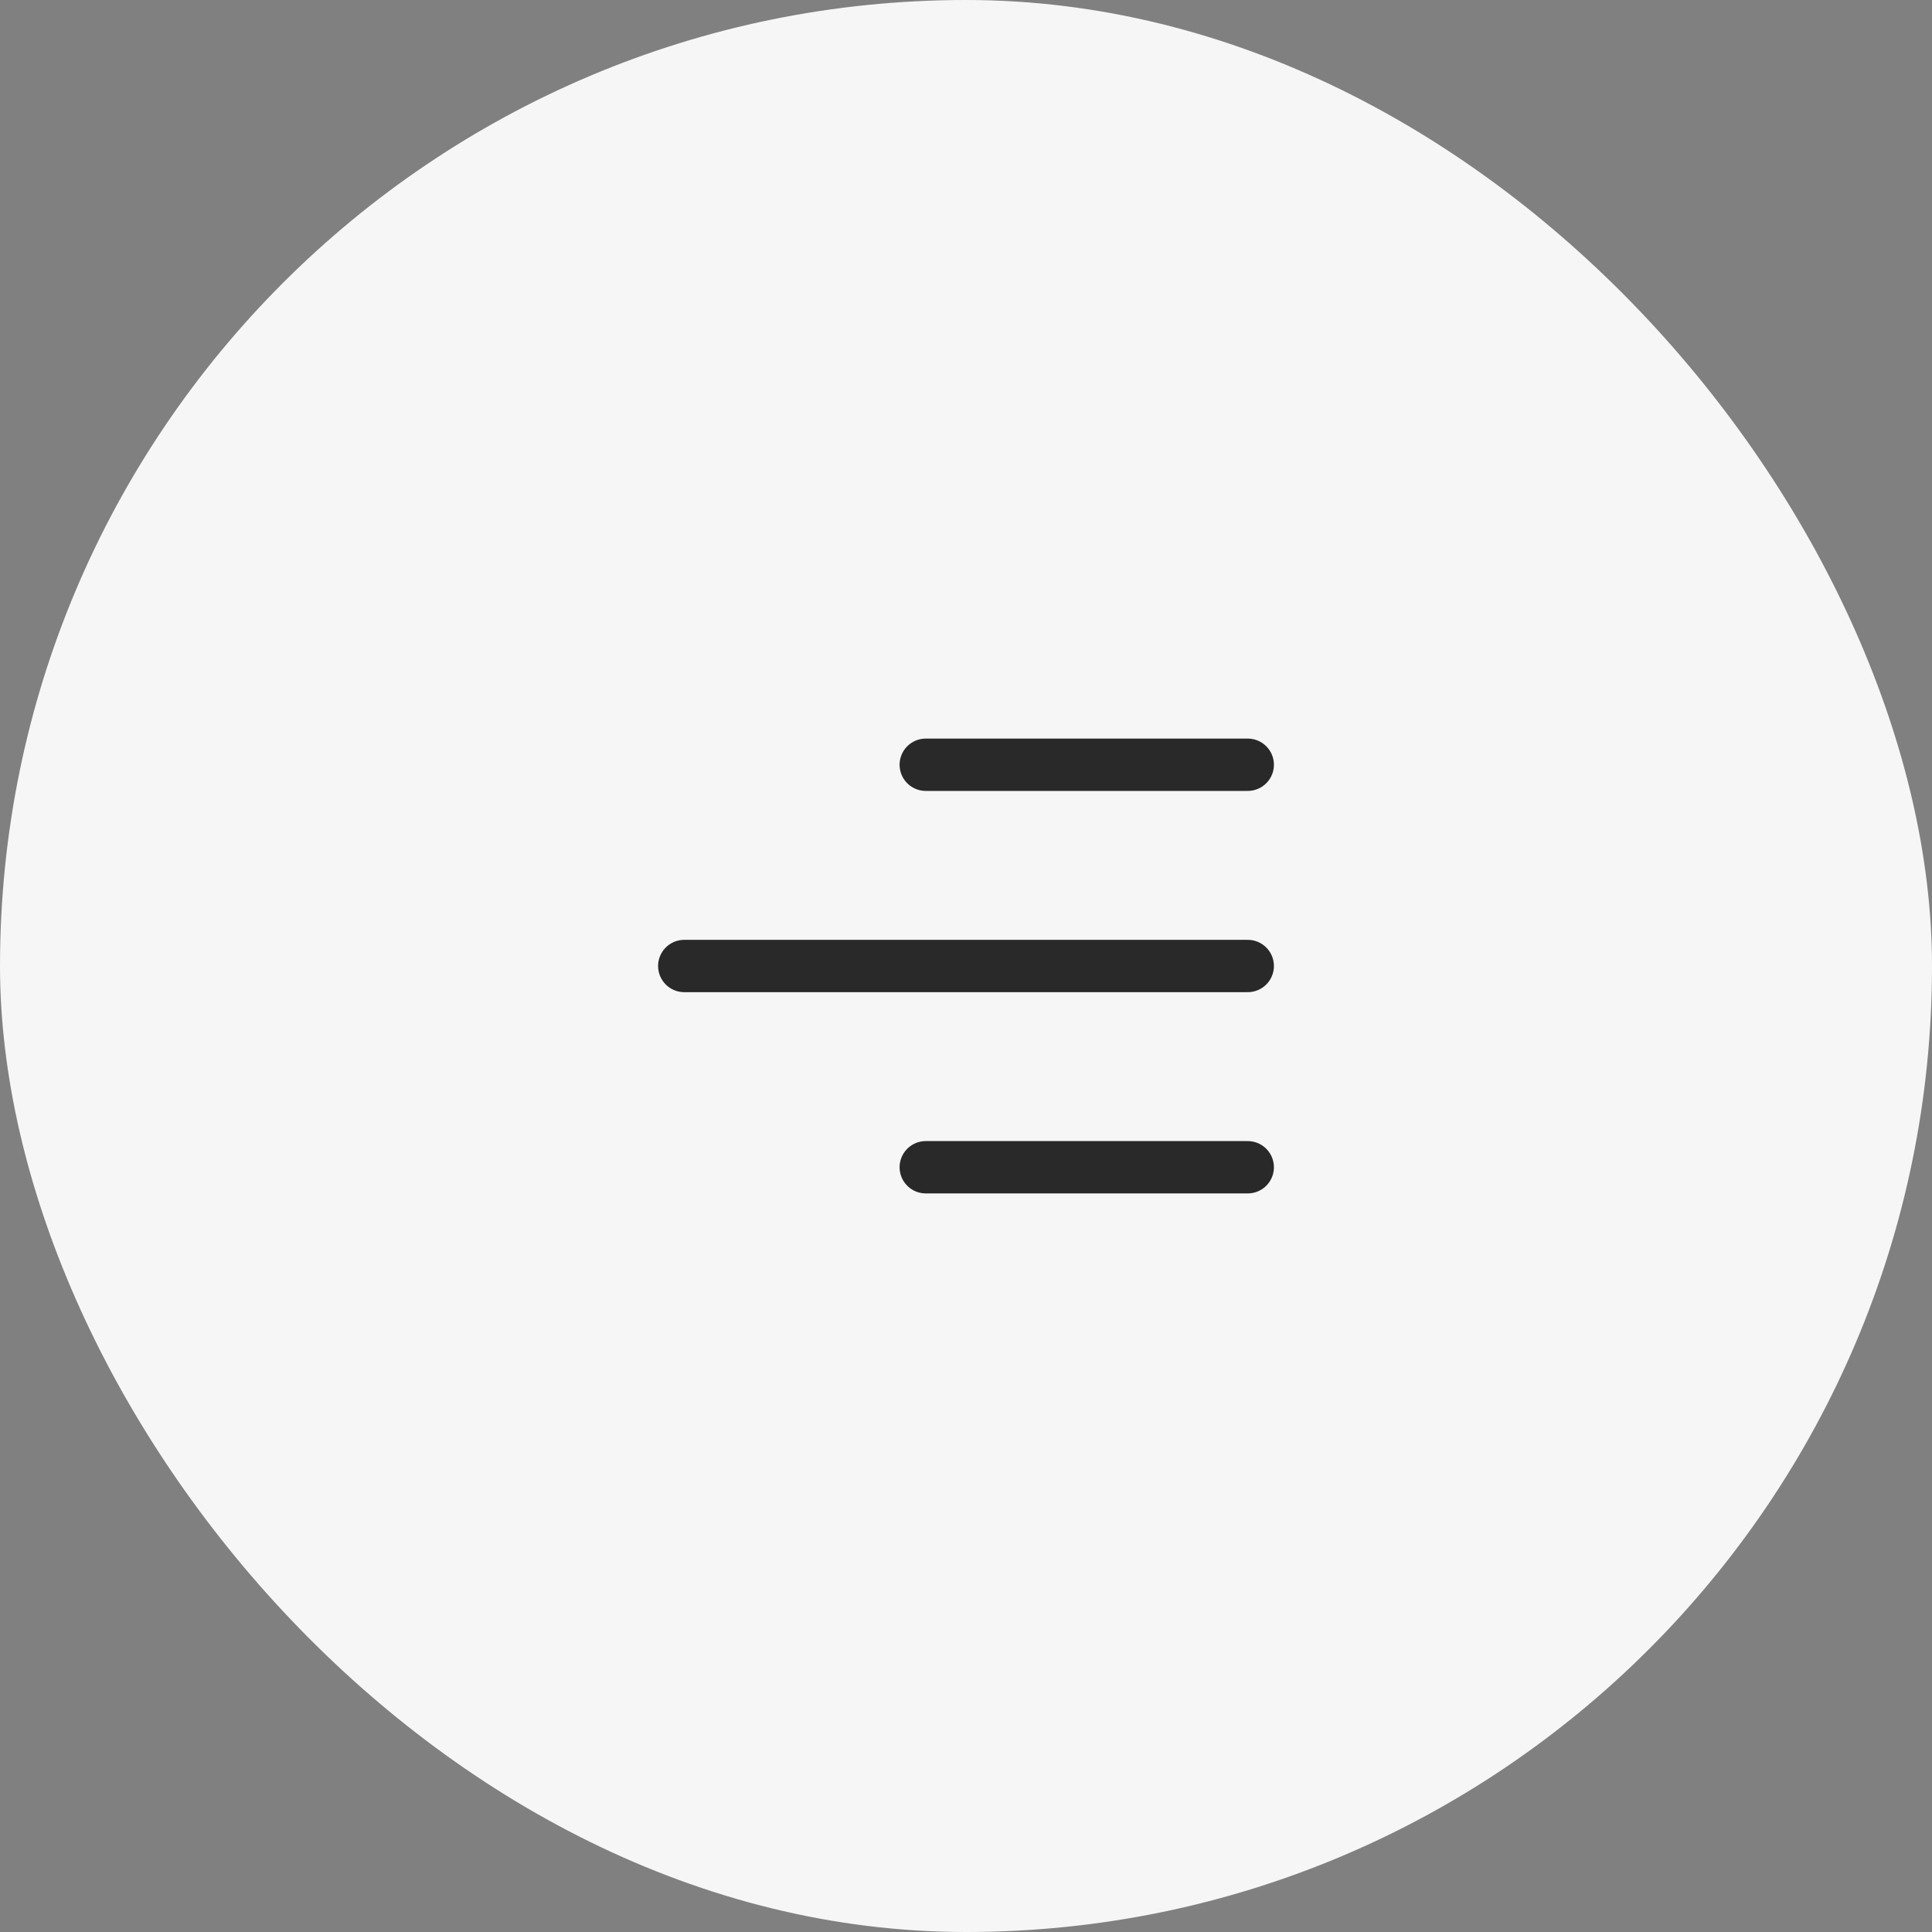
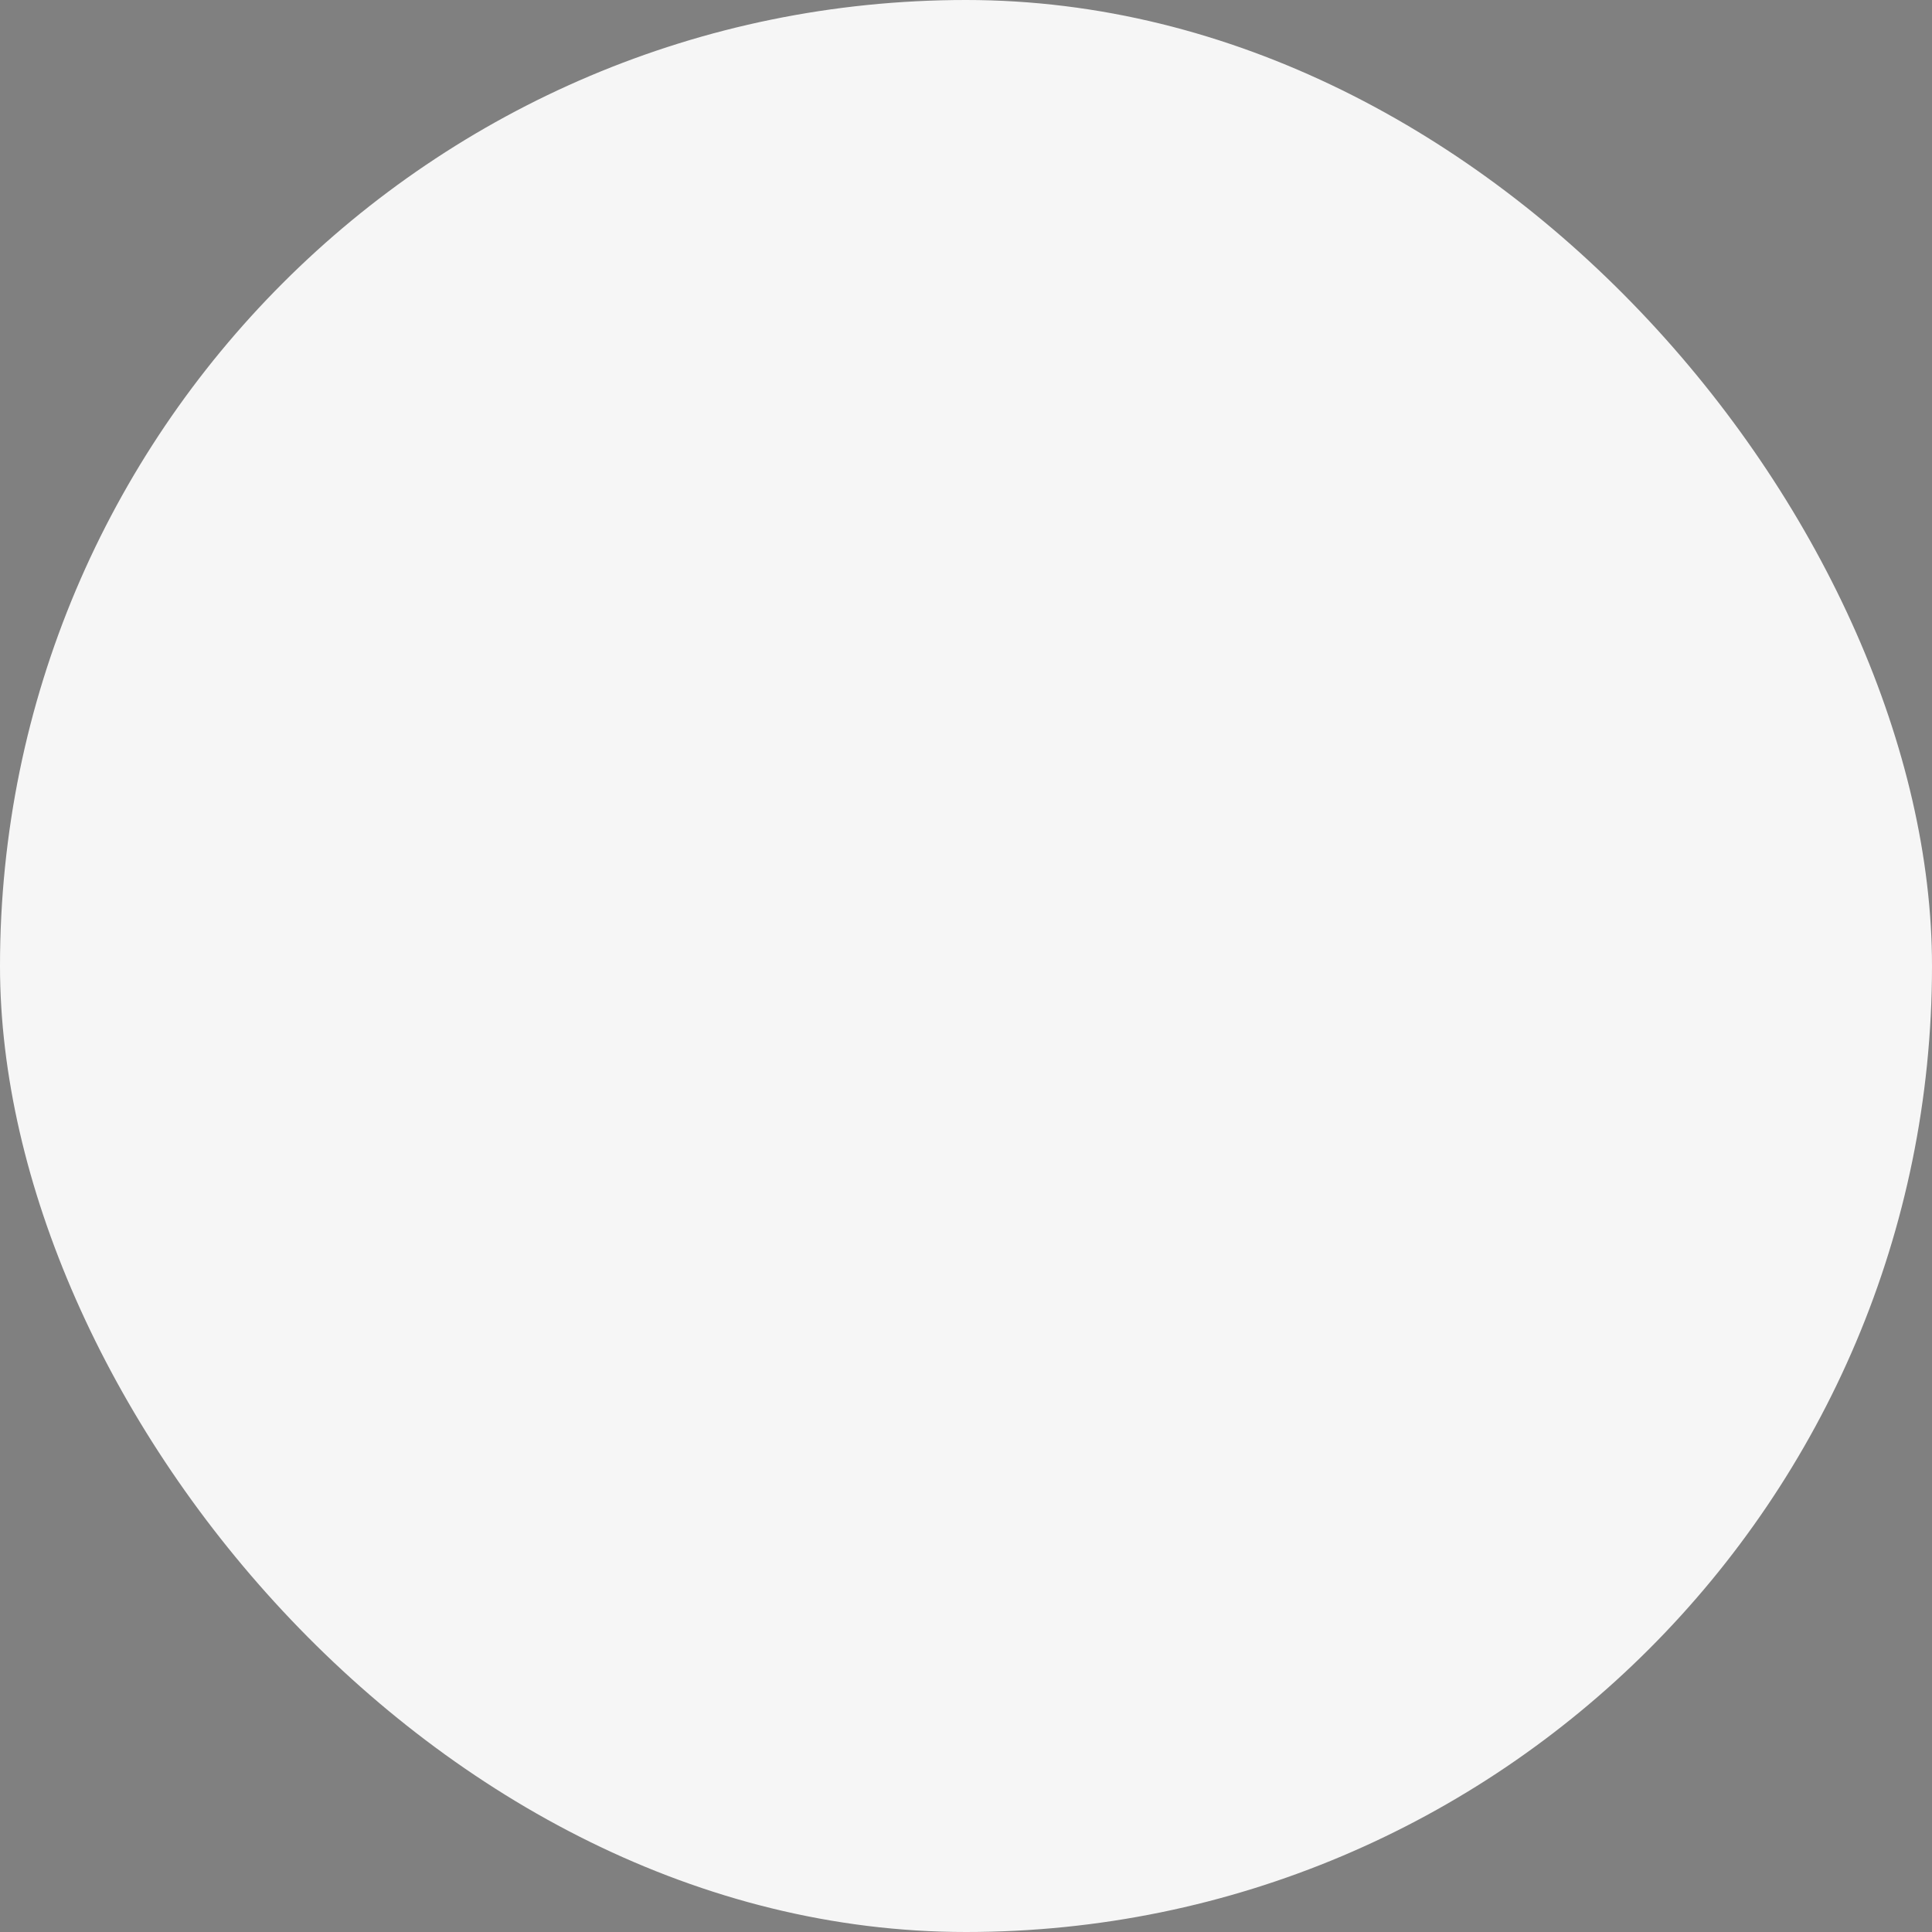
<svg xmlns="http://www.w3.org/2000/svg" width="48" height="48" viewBox="0 0 48 48" fill="none">
  <rect x="0" y="0" width="48" height="48" fill="#808080" stroke="none" />
  <rect width="48" height="48" rx="24" fill="#F6F6F6" />
-   <path d="M23 19L31 19M17 24H31M23 29H31" stroke="#292929" stroke-width="1.3" stroke-linecap="round" stroke-linejoin="round" />
</svg>